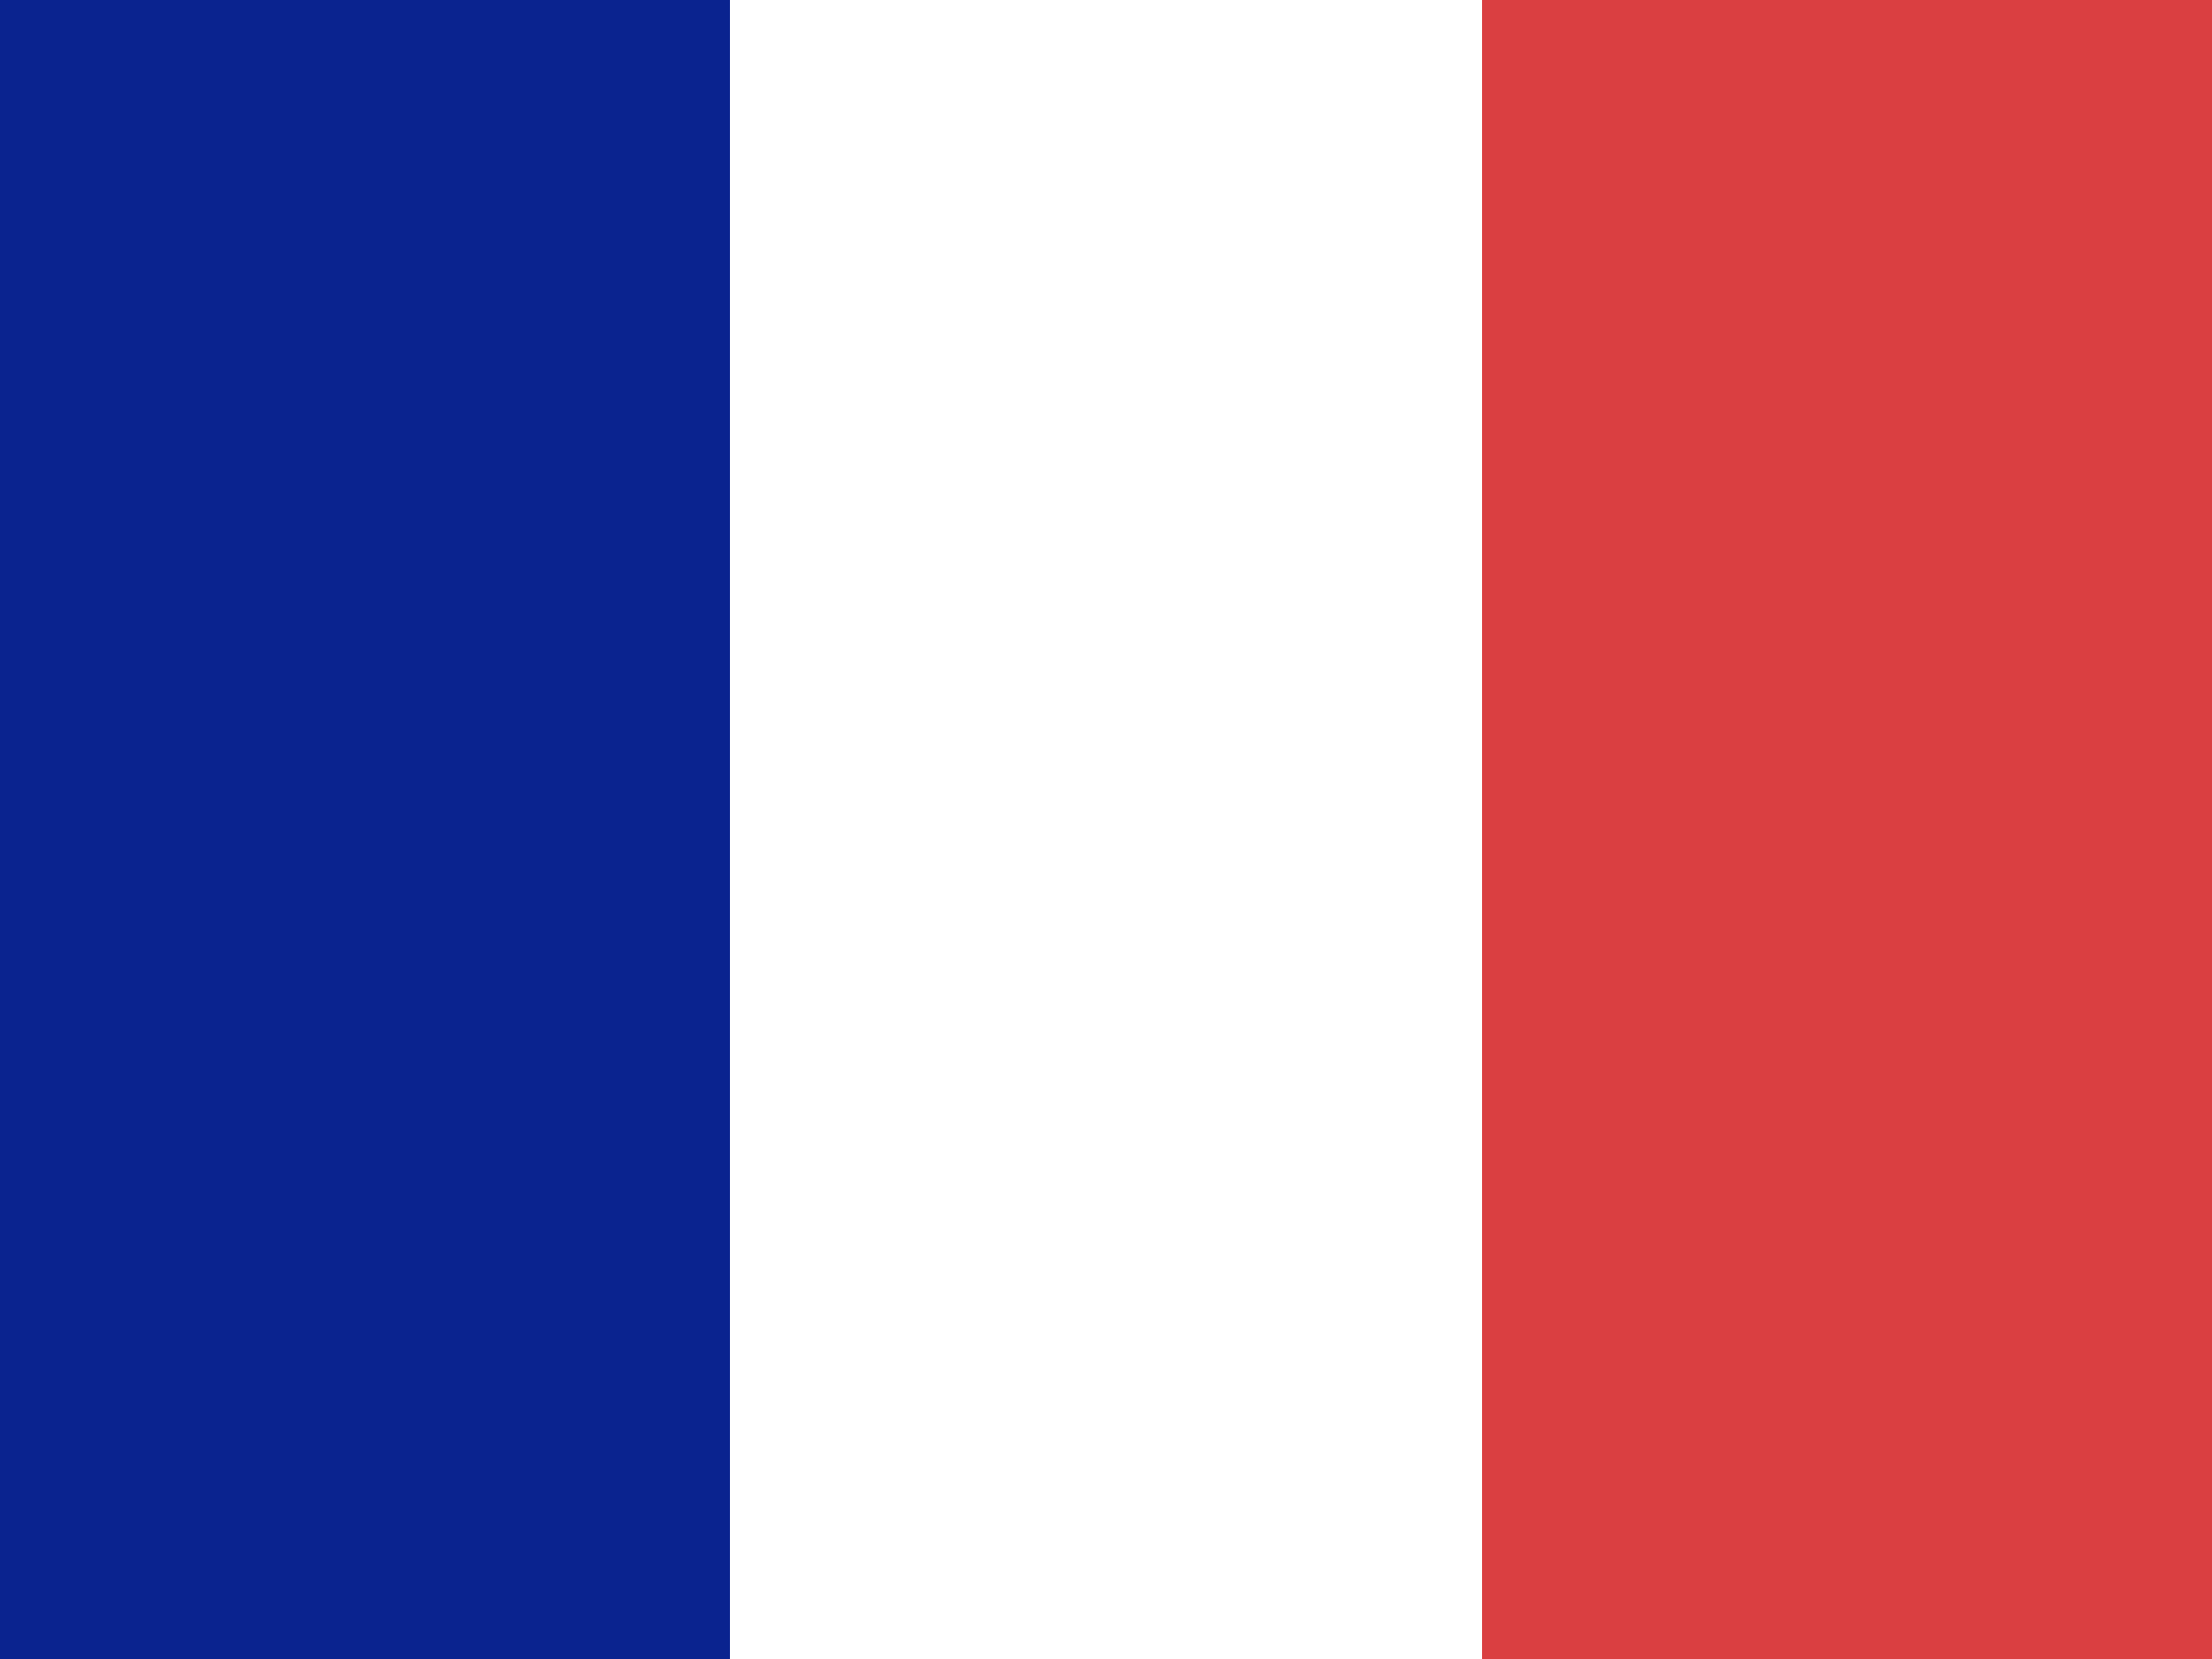
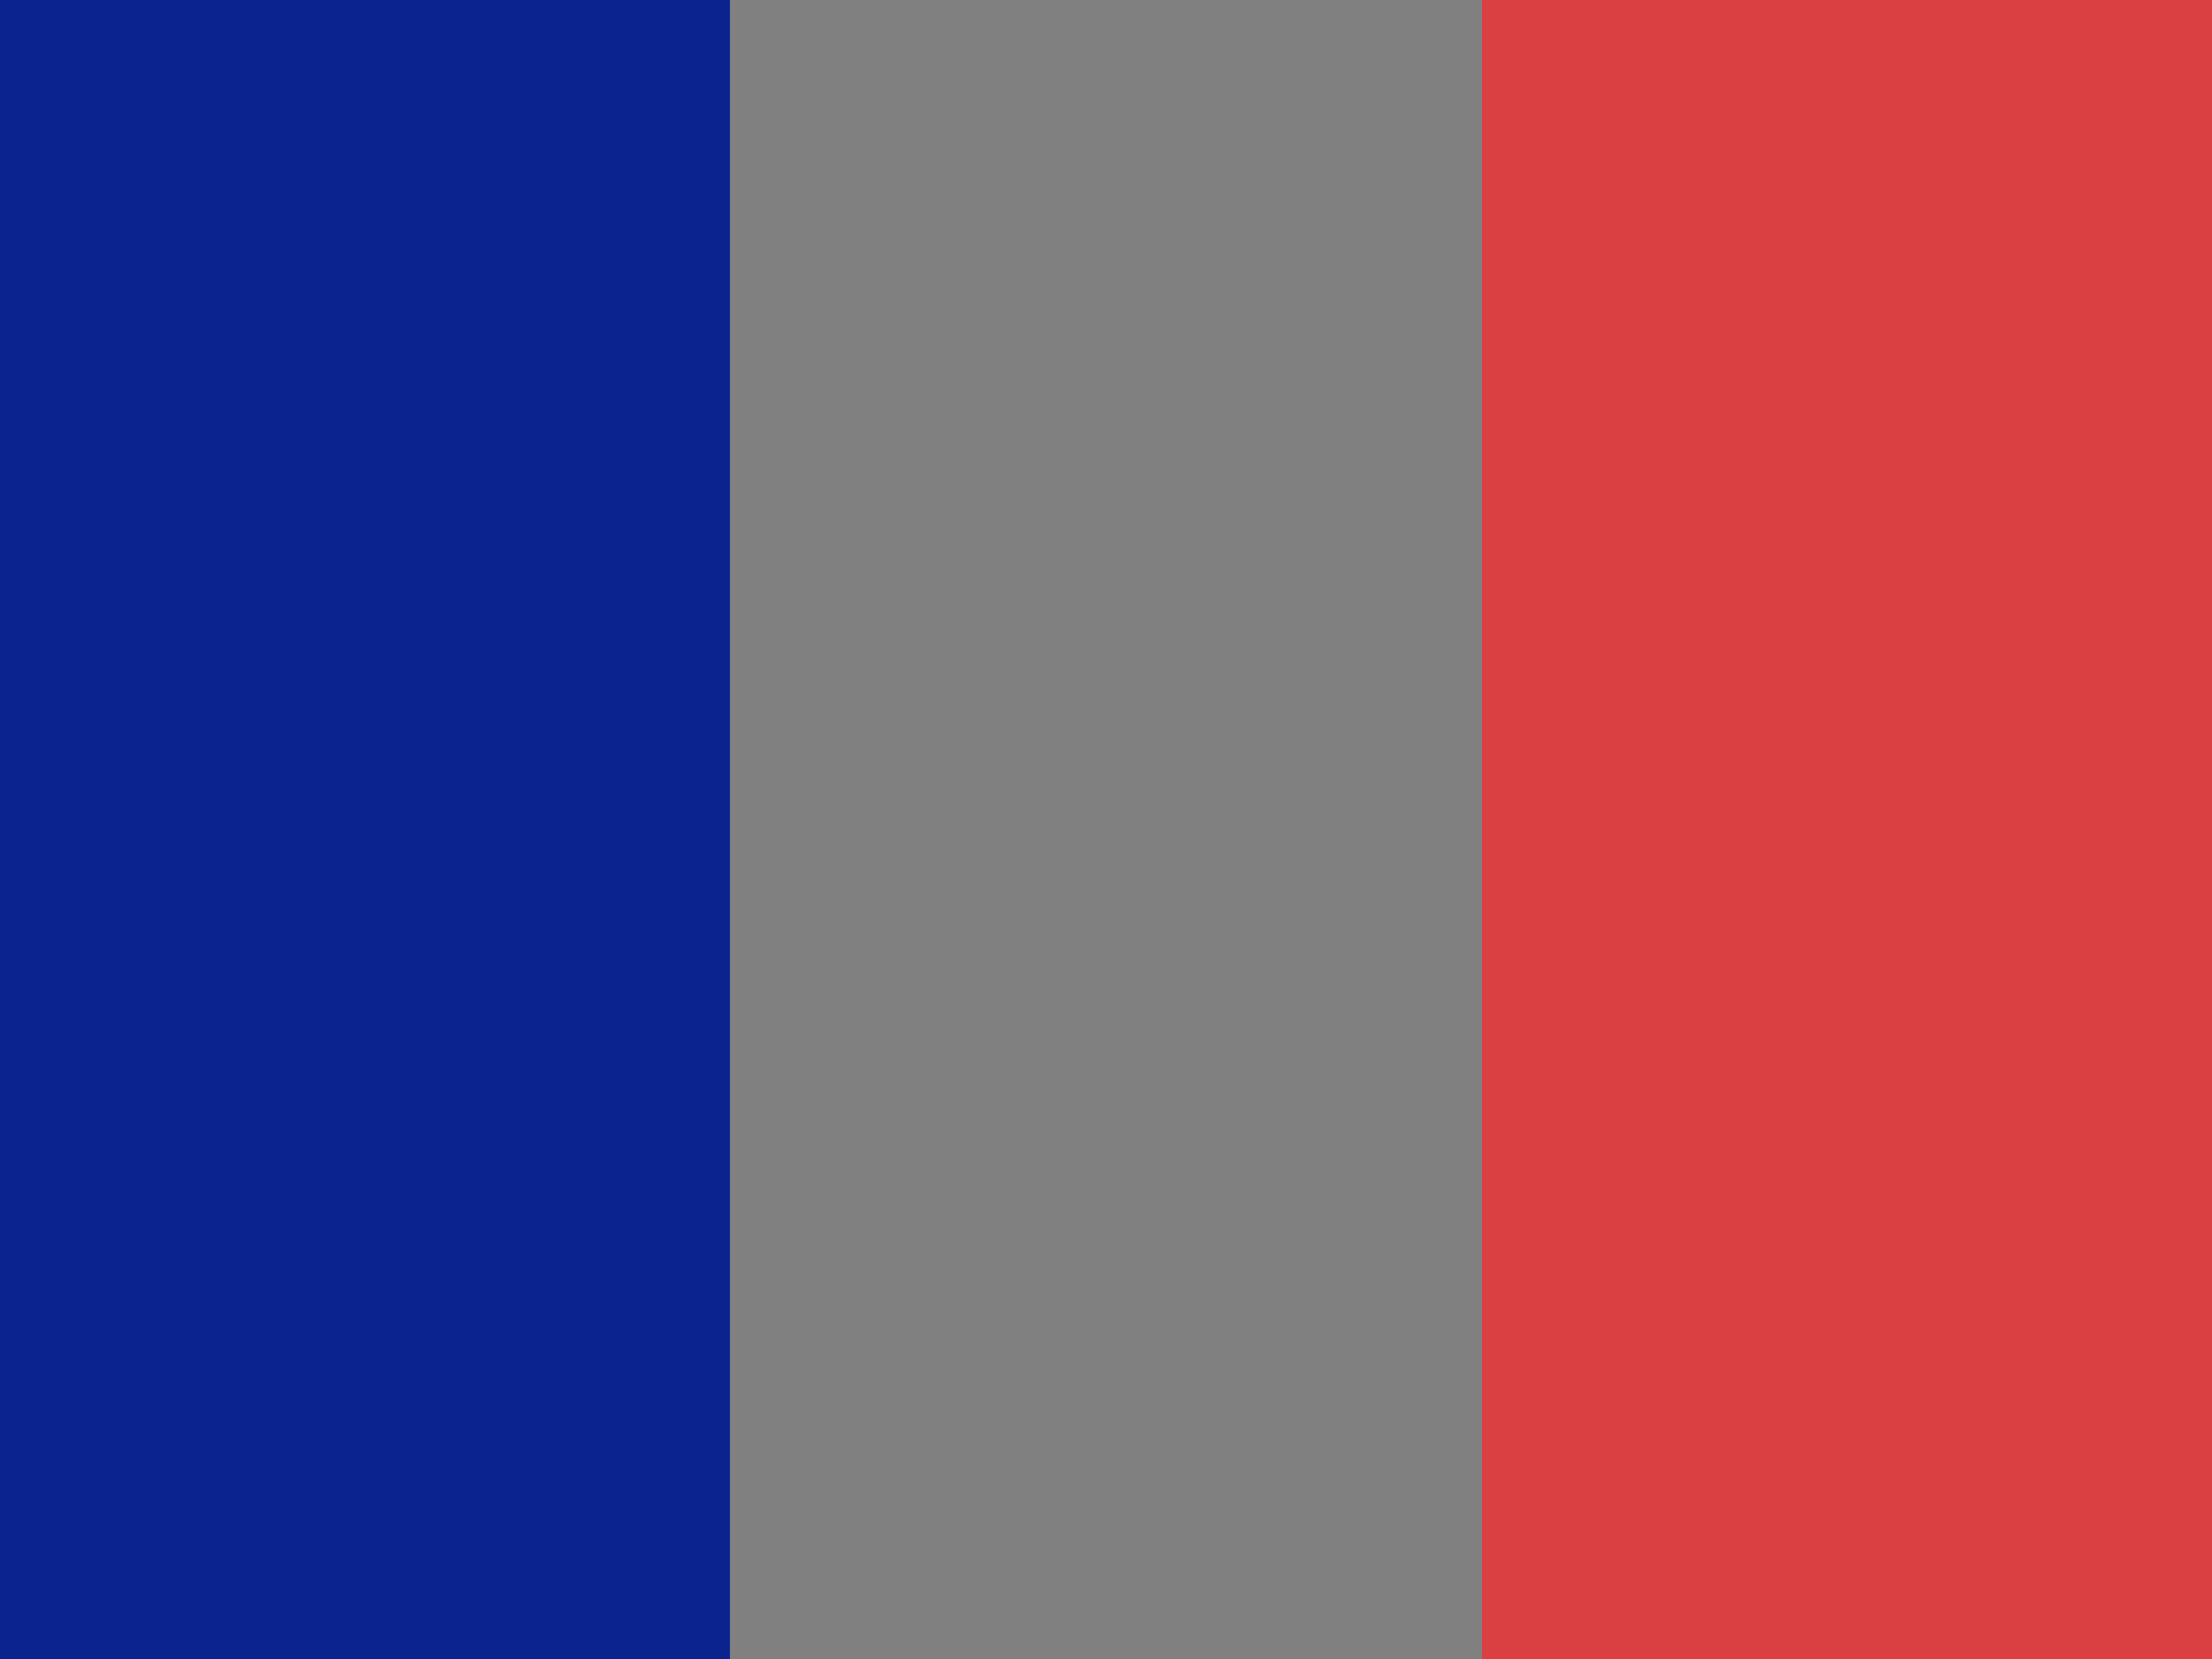
<svg xmlns="http://www.w3.org/2000/svg" width="100" height="75" viewBox="0 0 100 75">
  <rect x="0" y="0" width="100" height="75" fill="#808080" stroke="none" />
  <rect width="33" height="75" fill="#0a238f" />
-   <rect width="34" height="75" transform="translate(33)" fill="#fff" />
  <rect width="33" height="75" transform="translate(67)" fill="#da3f41" />
</svg>